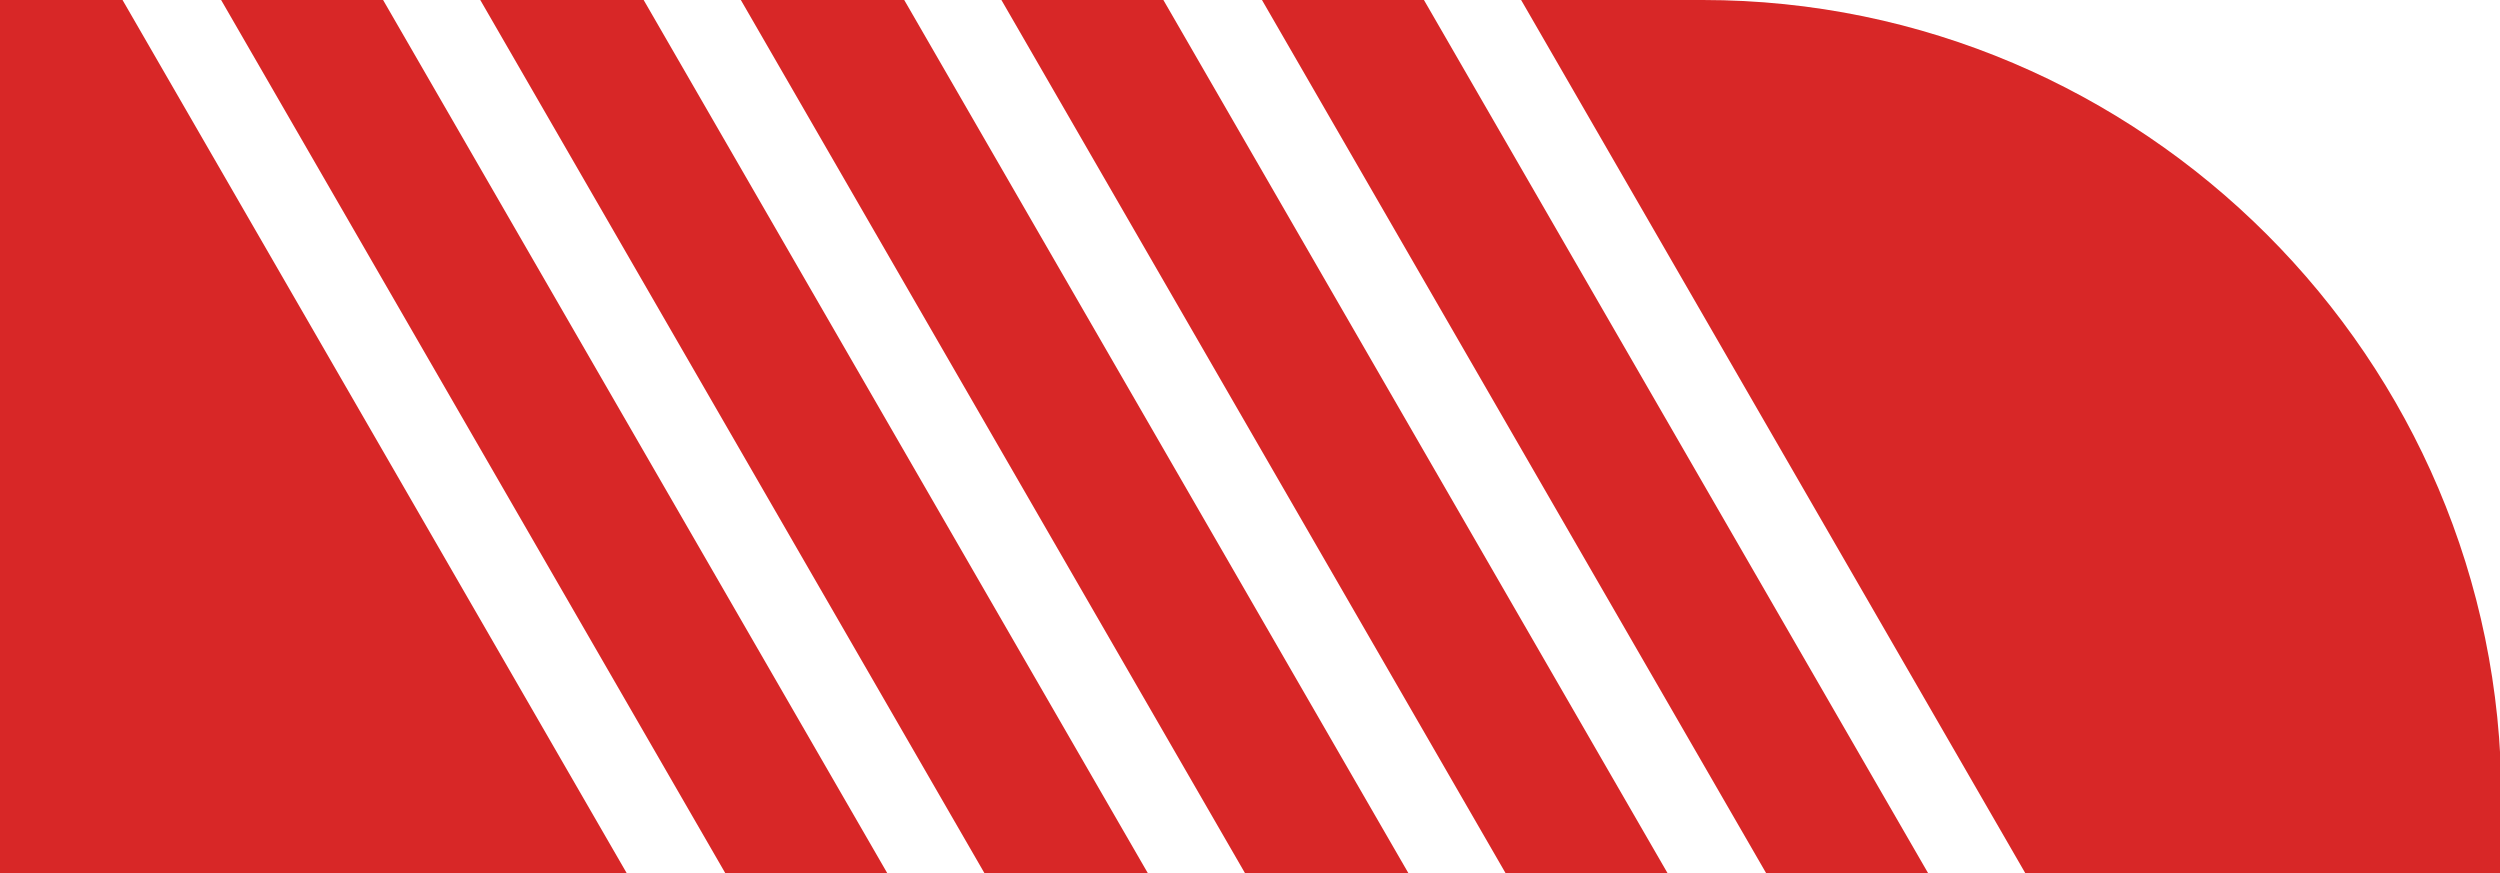
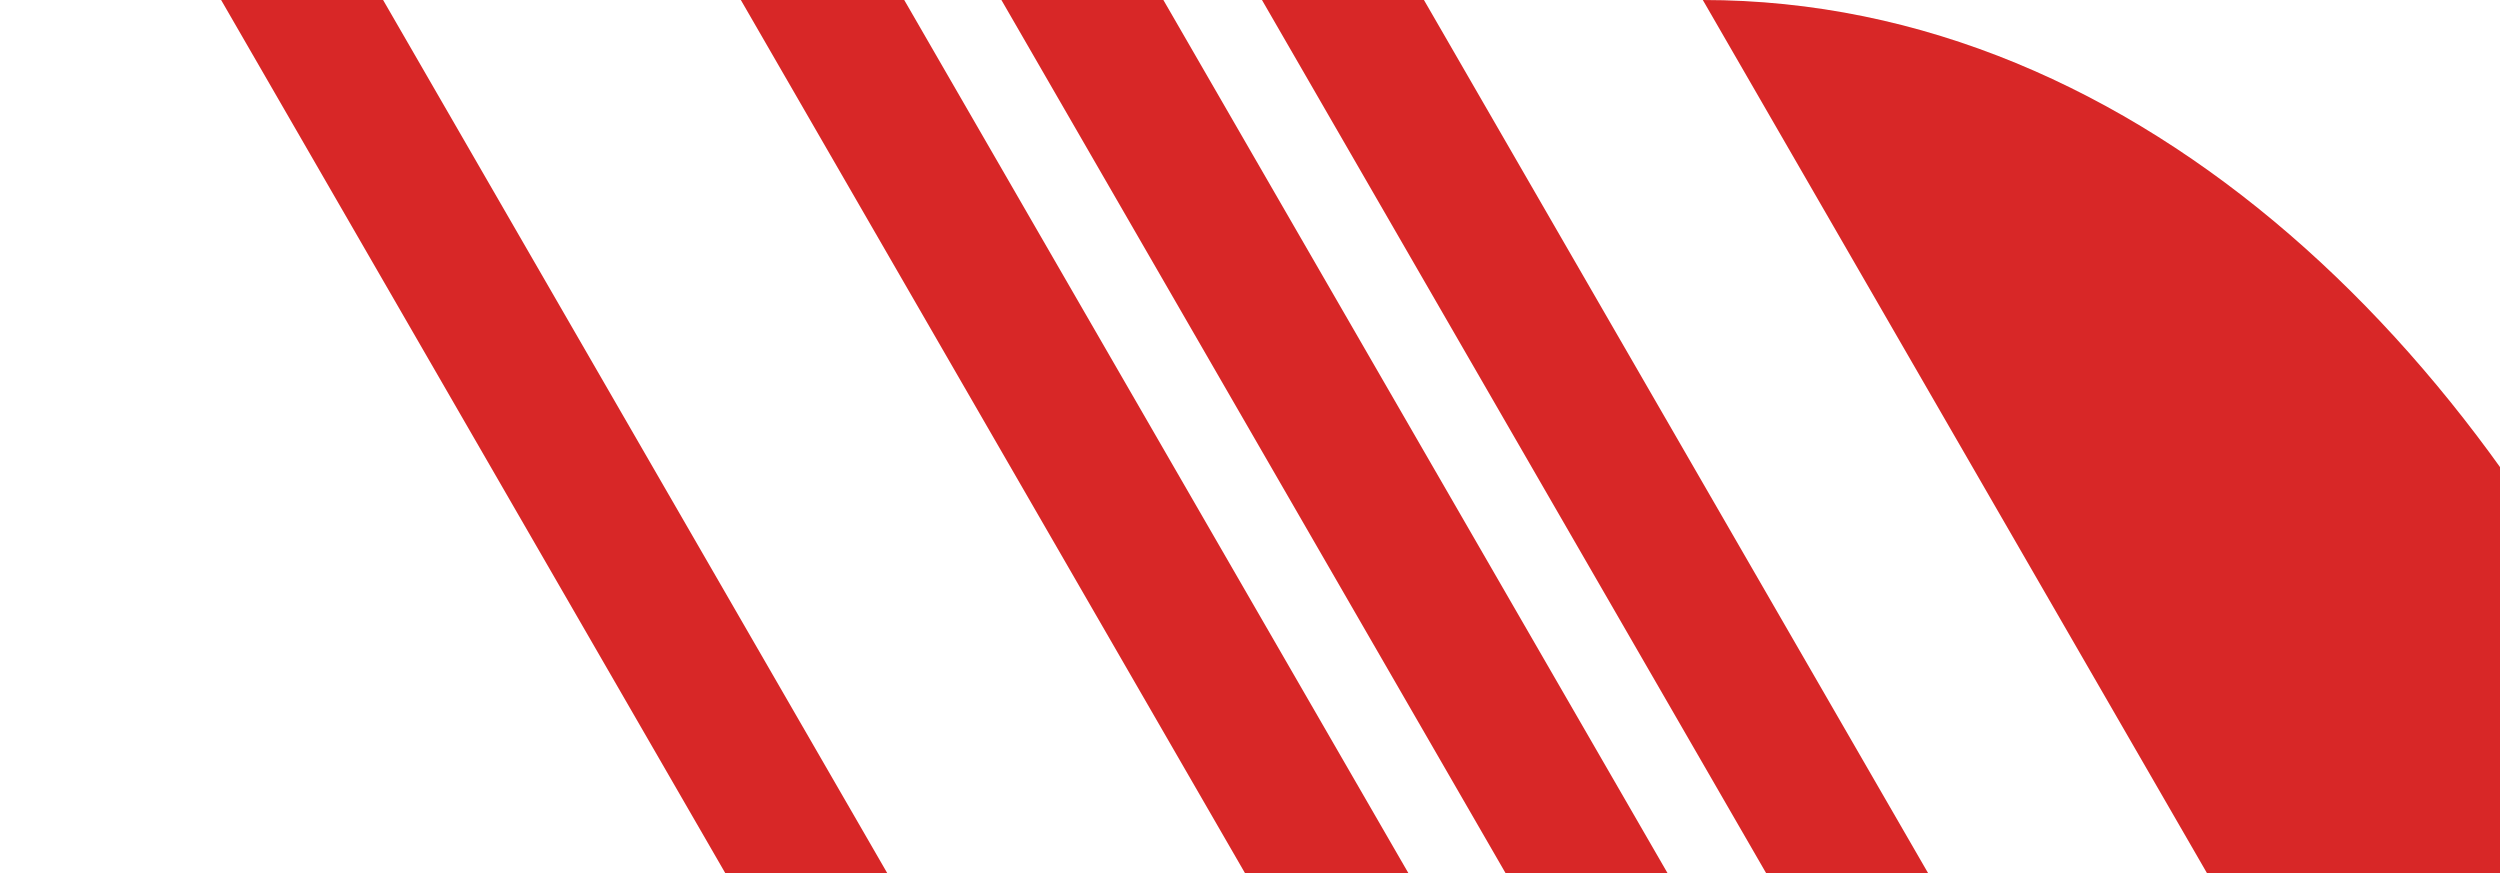
<svg xmlns="http://www.w3.org/2000/svg" x="0px" y="0px" viewBox="0 0 177.5 62" style="enable-background:new 0 0 177.5 62;" xml:space="preserve">
  <style type="text/css">
	.st0{fill:#D82727;}
</style>
  <g>
    <polygon class="st0" points="82.6,0 71.1,0 106.9,62 118.4,62" />
    <polygon class="st0" points="64.2,0 52.6,0 88.4,62 100,62" />
-     <polygon class="st0" points="45.7,0 34.1,0 69.9,62 81.5,62" />
    <polygon class="st0" points="51.5,62 63,62 27.2,0 15.7,0" />
-     <path class="st0" d="M120.9,0H108l35.8,62h33.8v-5.3C177.6,25.5,152.1,0,120.9,0z" />
-     <polygon class="st0" points="8.7,0 -908.4,0 -908.4,62 44.5,62" />
+     <path class="st0" d="M120.9,0l35.8,62h33.8v-5.3C177.6,25.5,152.1,0,120.9,0z" />
    <polygon class="st0" points="101.1,0 89.6,0 125.4,62 136.9,62" />
  </g>
</svg>